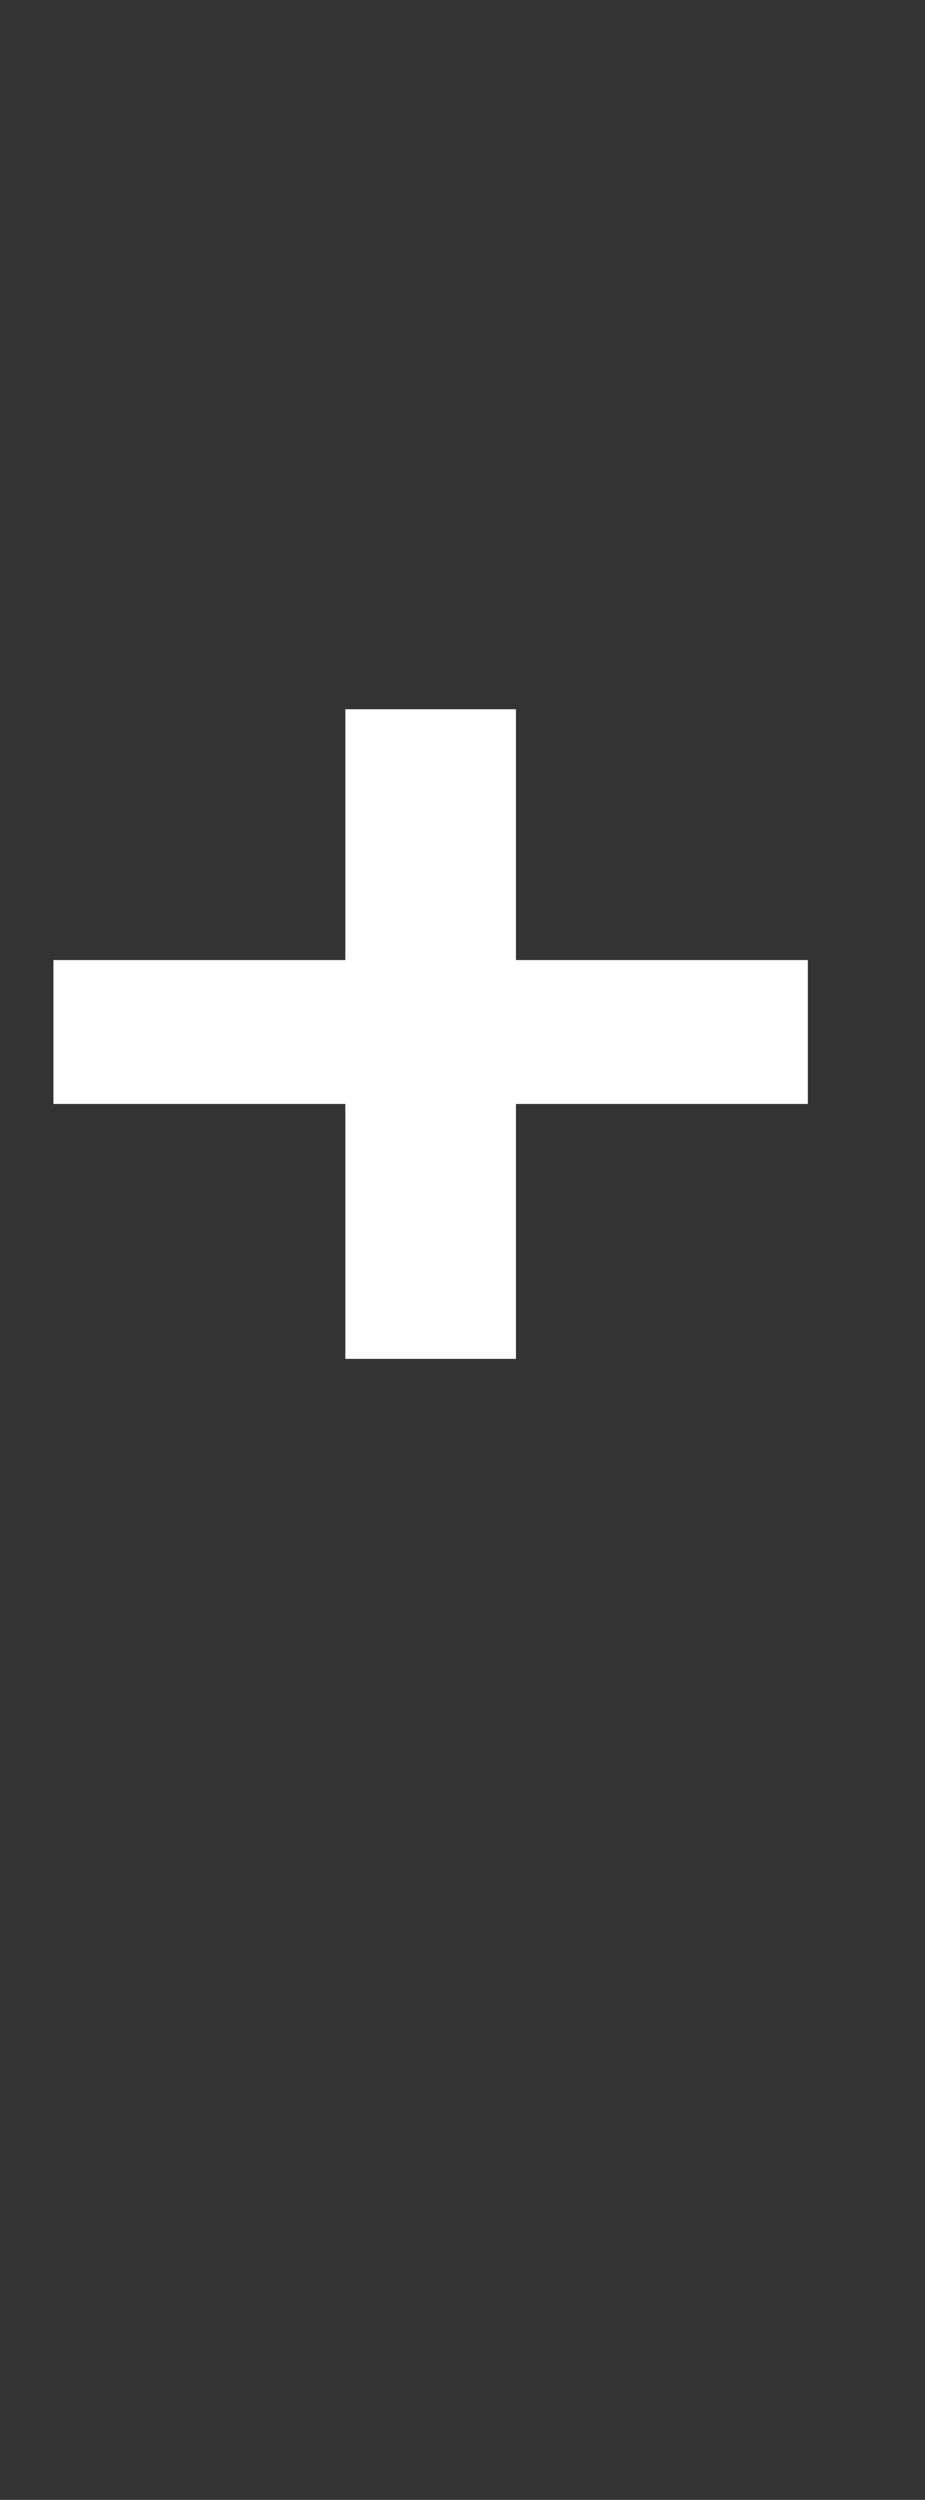
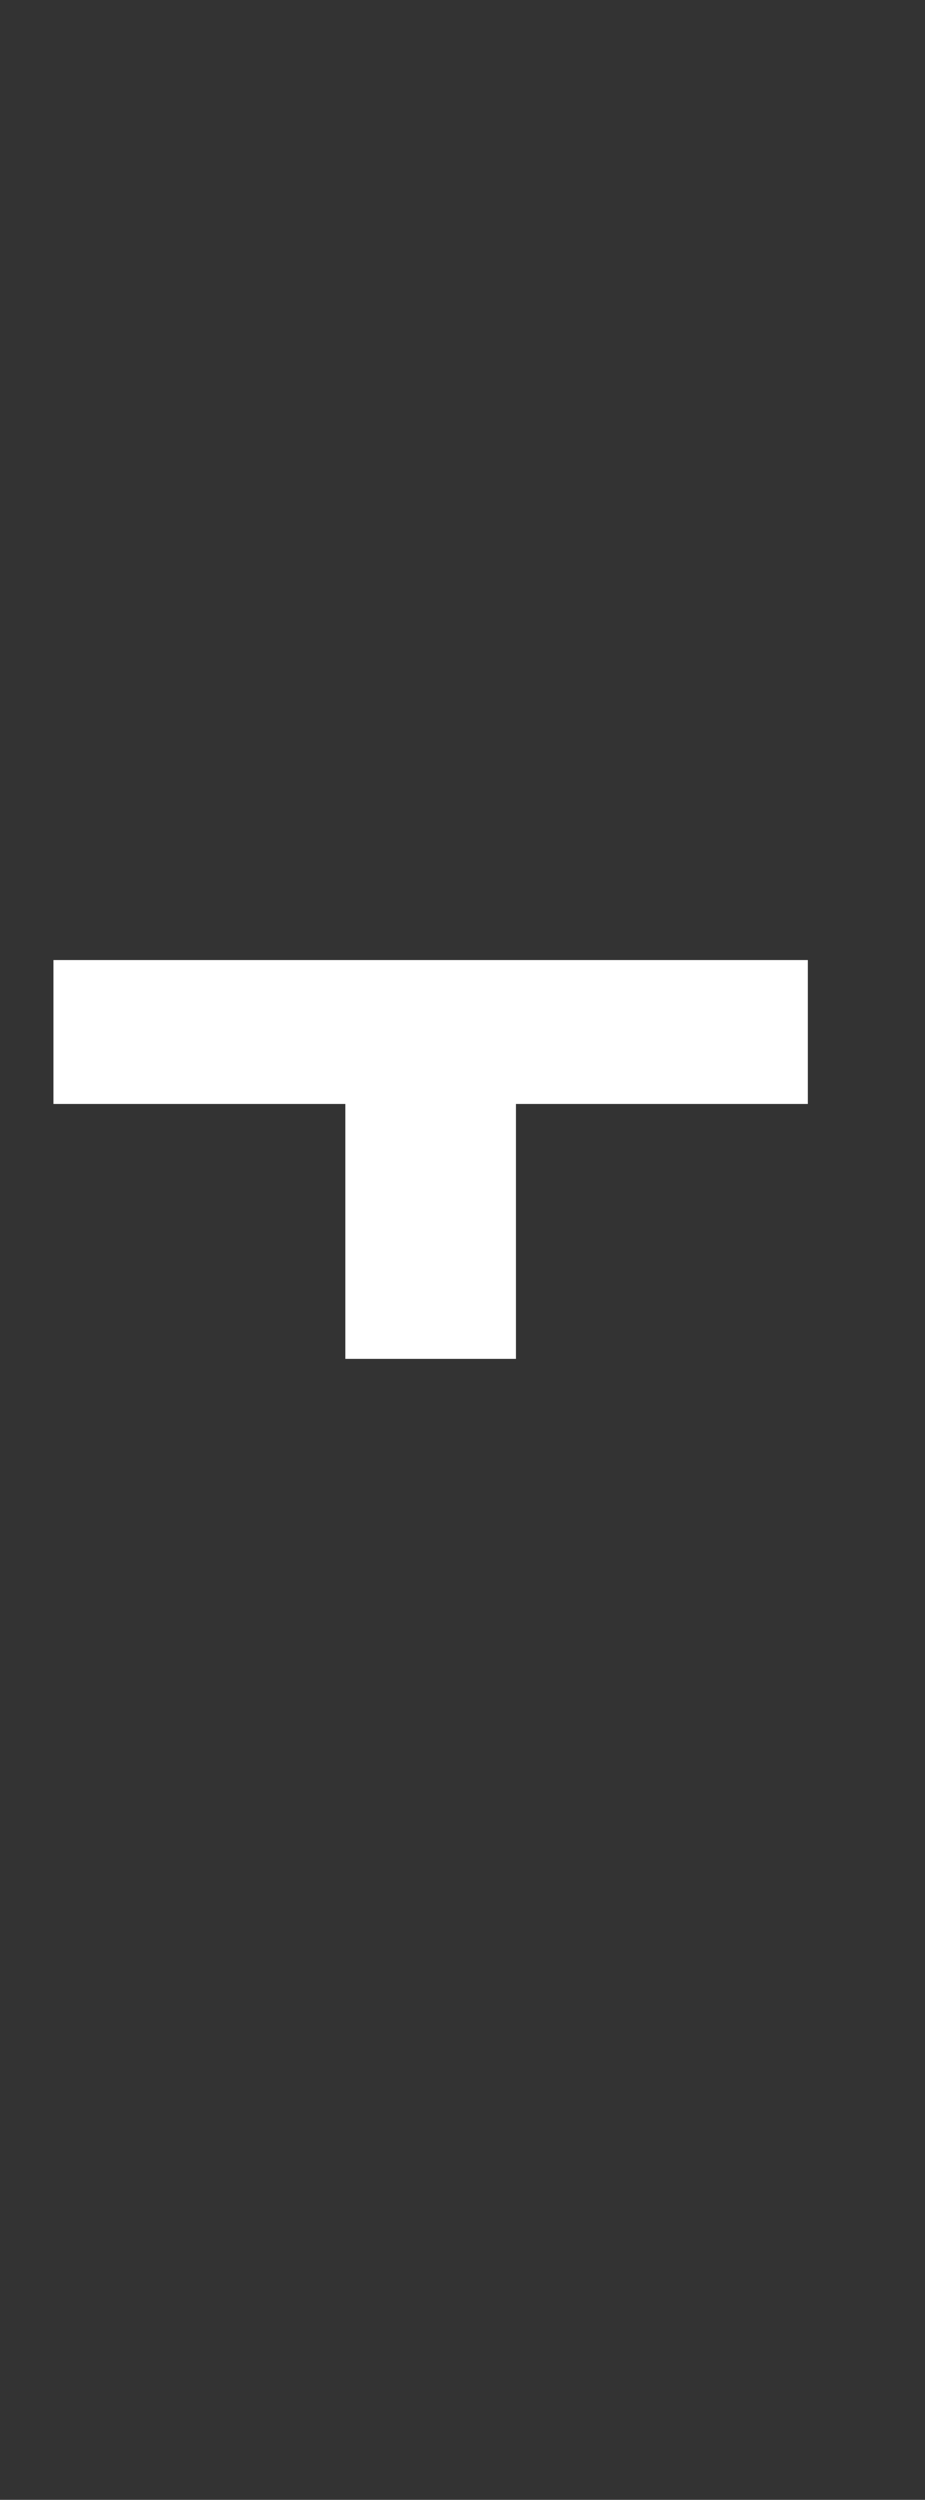
<svg xmlns="http://www.w3.org/2000/svg" version="1.1" width="45px" height="121.6px" viewBox="0 -14 45 121.6" style="top:-14px">
  <rect x="0" y="-14" width="45" height="121.6" fill="#333333" stroke="none" />
  <desc>+</desc>
  <defs />
  <g id="Polygon7664">
-     <path d="m25.1 32.7l14.2 0l0 7l-14.2 0l0 12.4l-8.3 0l0-12.4l-14.2 0l0-7l14.2 0l0-12.2l8.3 0l0 12.2z" stroke="none" fill="#fff" />
+     <path d="m25.1 32.7l14.2 0l0 7l-14.2 0l0 12.4l-8.3 0l0-12.4l-14.2 0l0-7l14.2 0l0-12.2l0 12.2z" stroke="none" fill="#fff" />
  </g>
</svg>